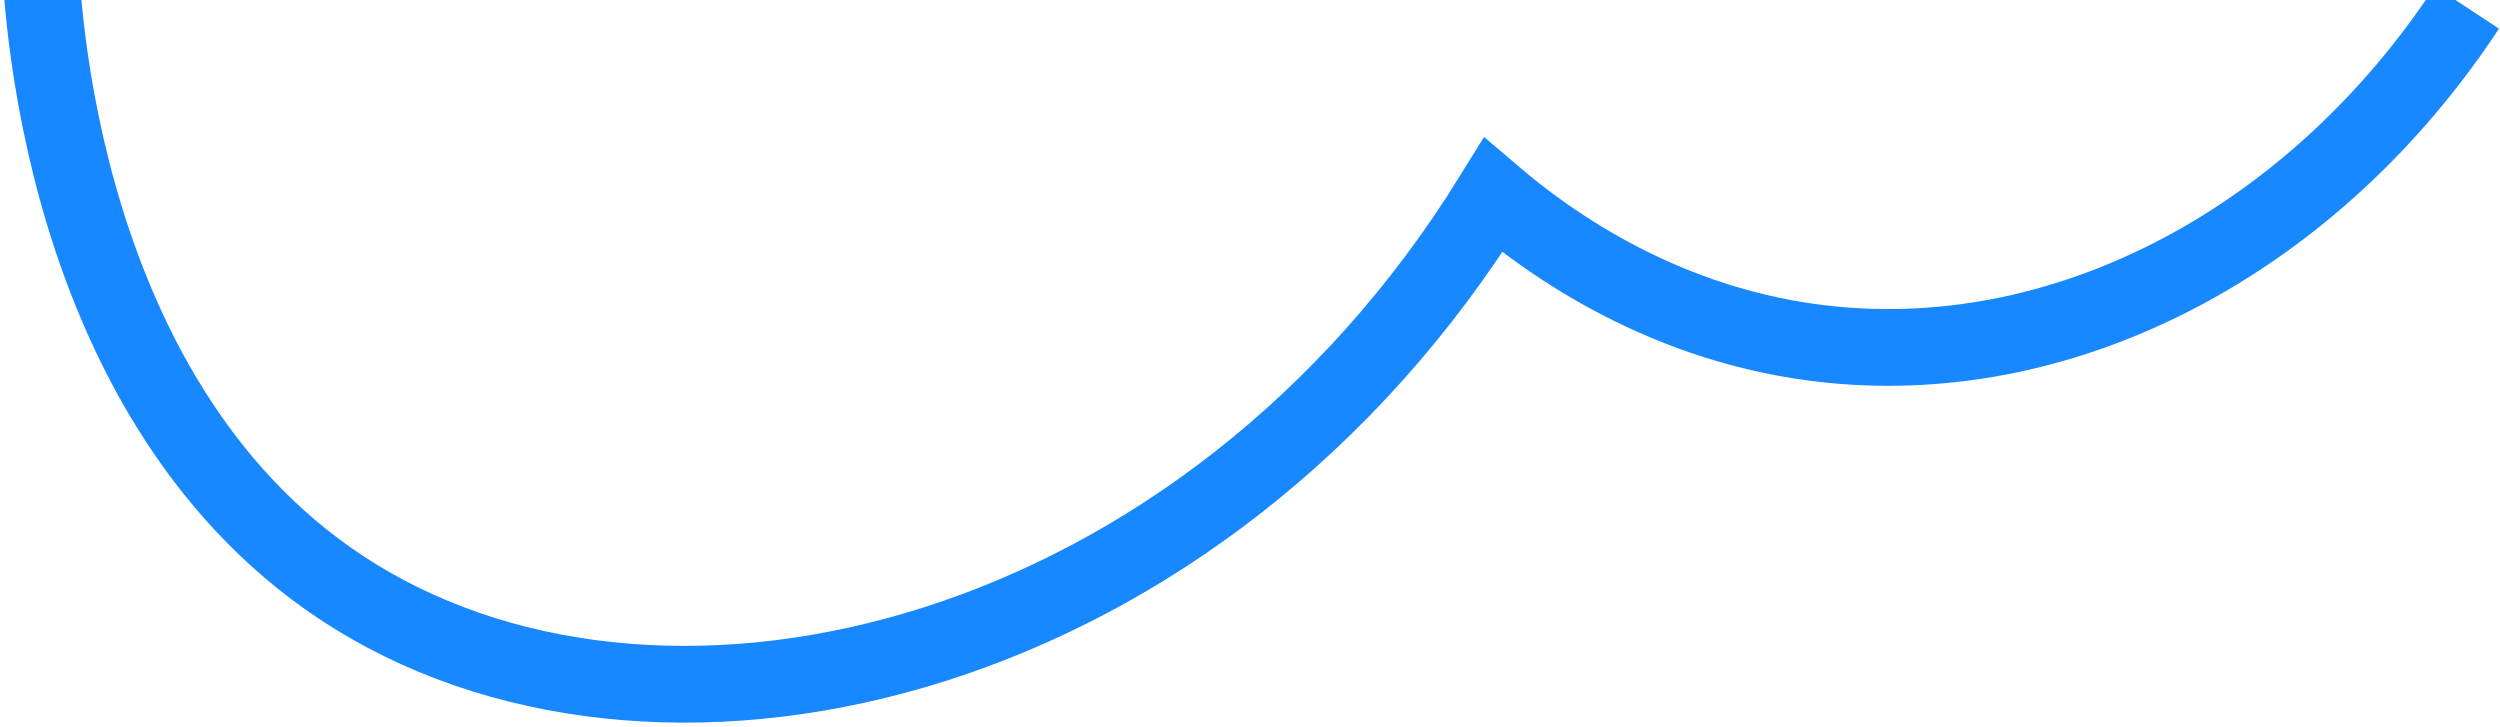
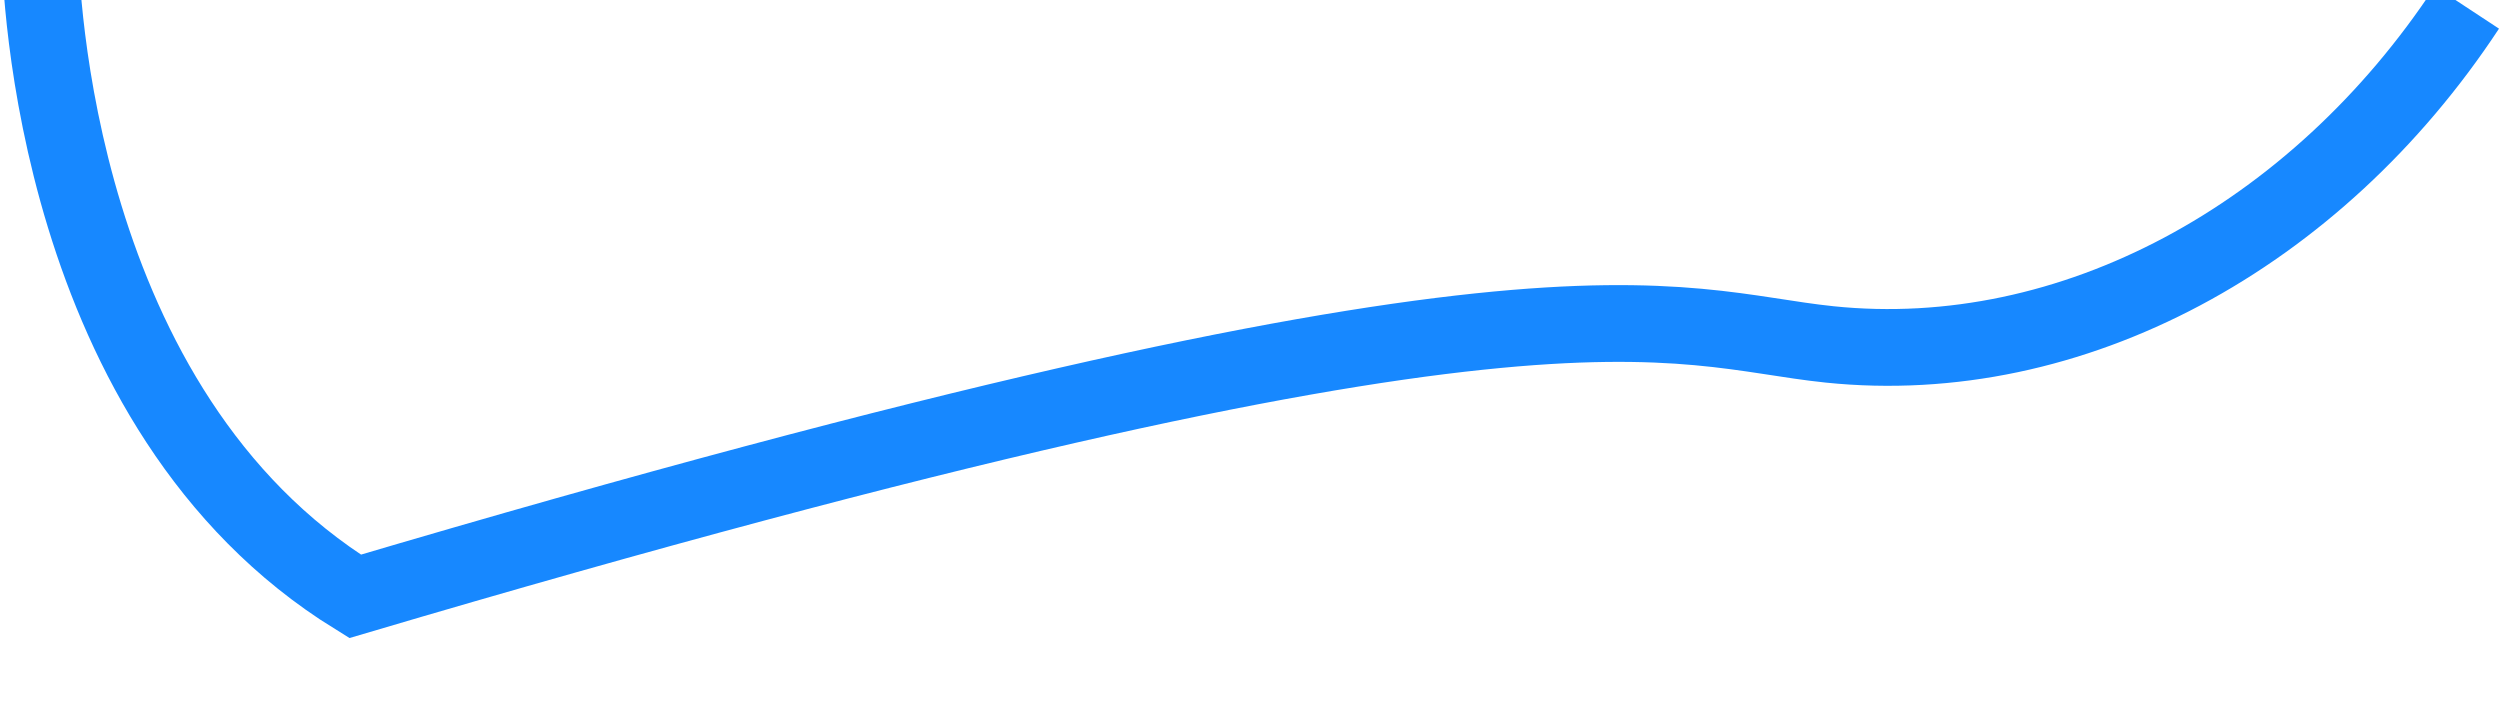
<svg xmlns="http://www.w3.org/2000/svg" width="464" height="135" viewBox="0 0 464 135" fill="none">
-   <path d="M7.406 -9.816C7.531 -2.587 9.953 76.087 65.903 110.686C124.793 147.085 223.659 122.706 277.135 36.234C287.552 45.12 309.206 60.79 339.586 63.924C384.442 68.572 429.816 44.015 457.863 1.402" stroke="#1788FF" stroke-width="14.246" stroke-miterlimit="10" />
+   <path d="M7.406 -9.816C7.531 -2.587 9.953 76.087 65.903 110.686C287.552 45.12 309.206 60.79 339.586 63.924C384.442 68.572 429.816 44.015 457.863 1.402" stroke="#1788FF" stroke-width="14.246" stroke-miterlimit="10" />
</svg>